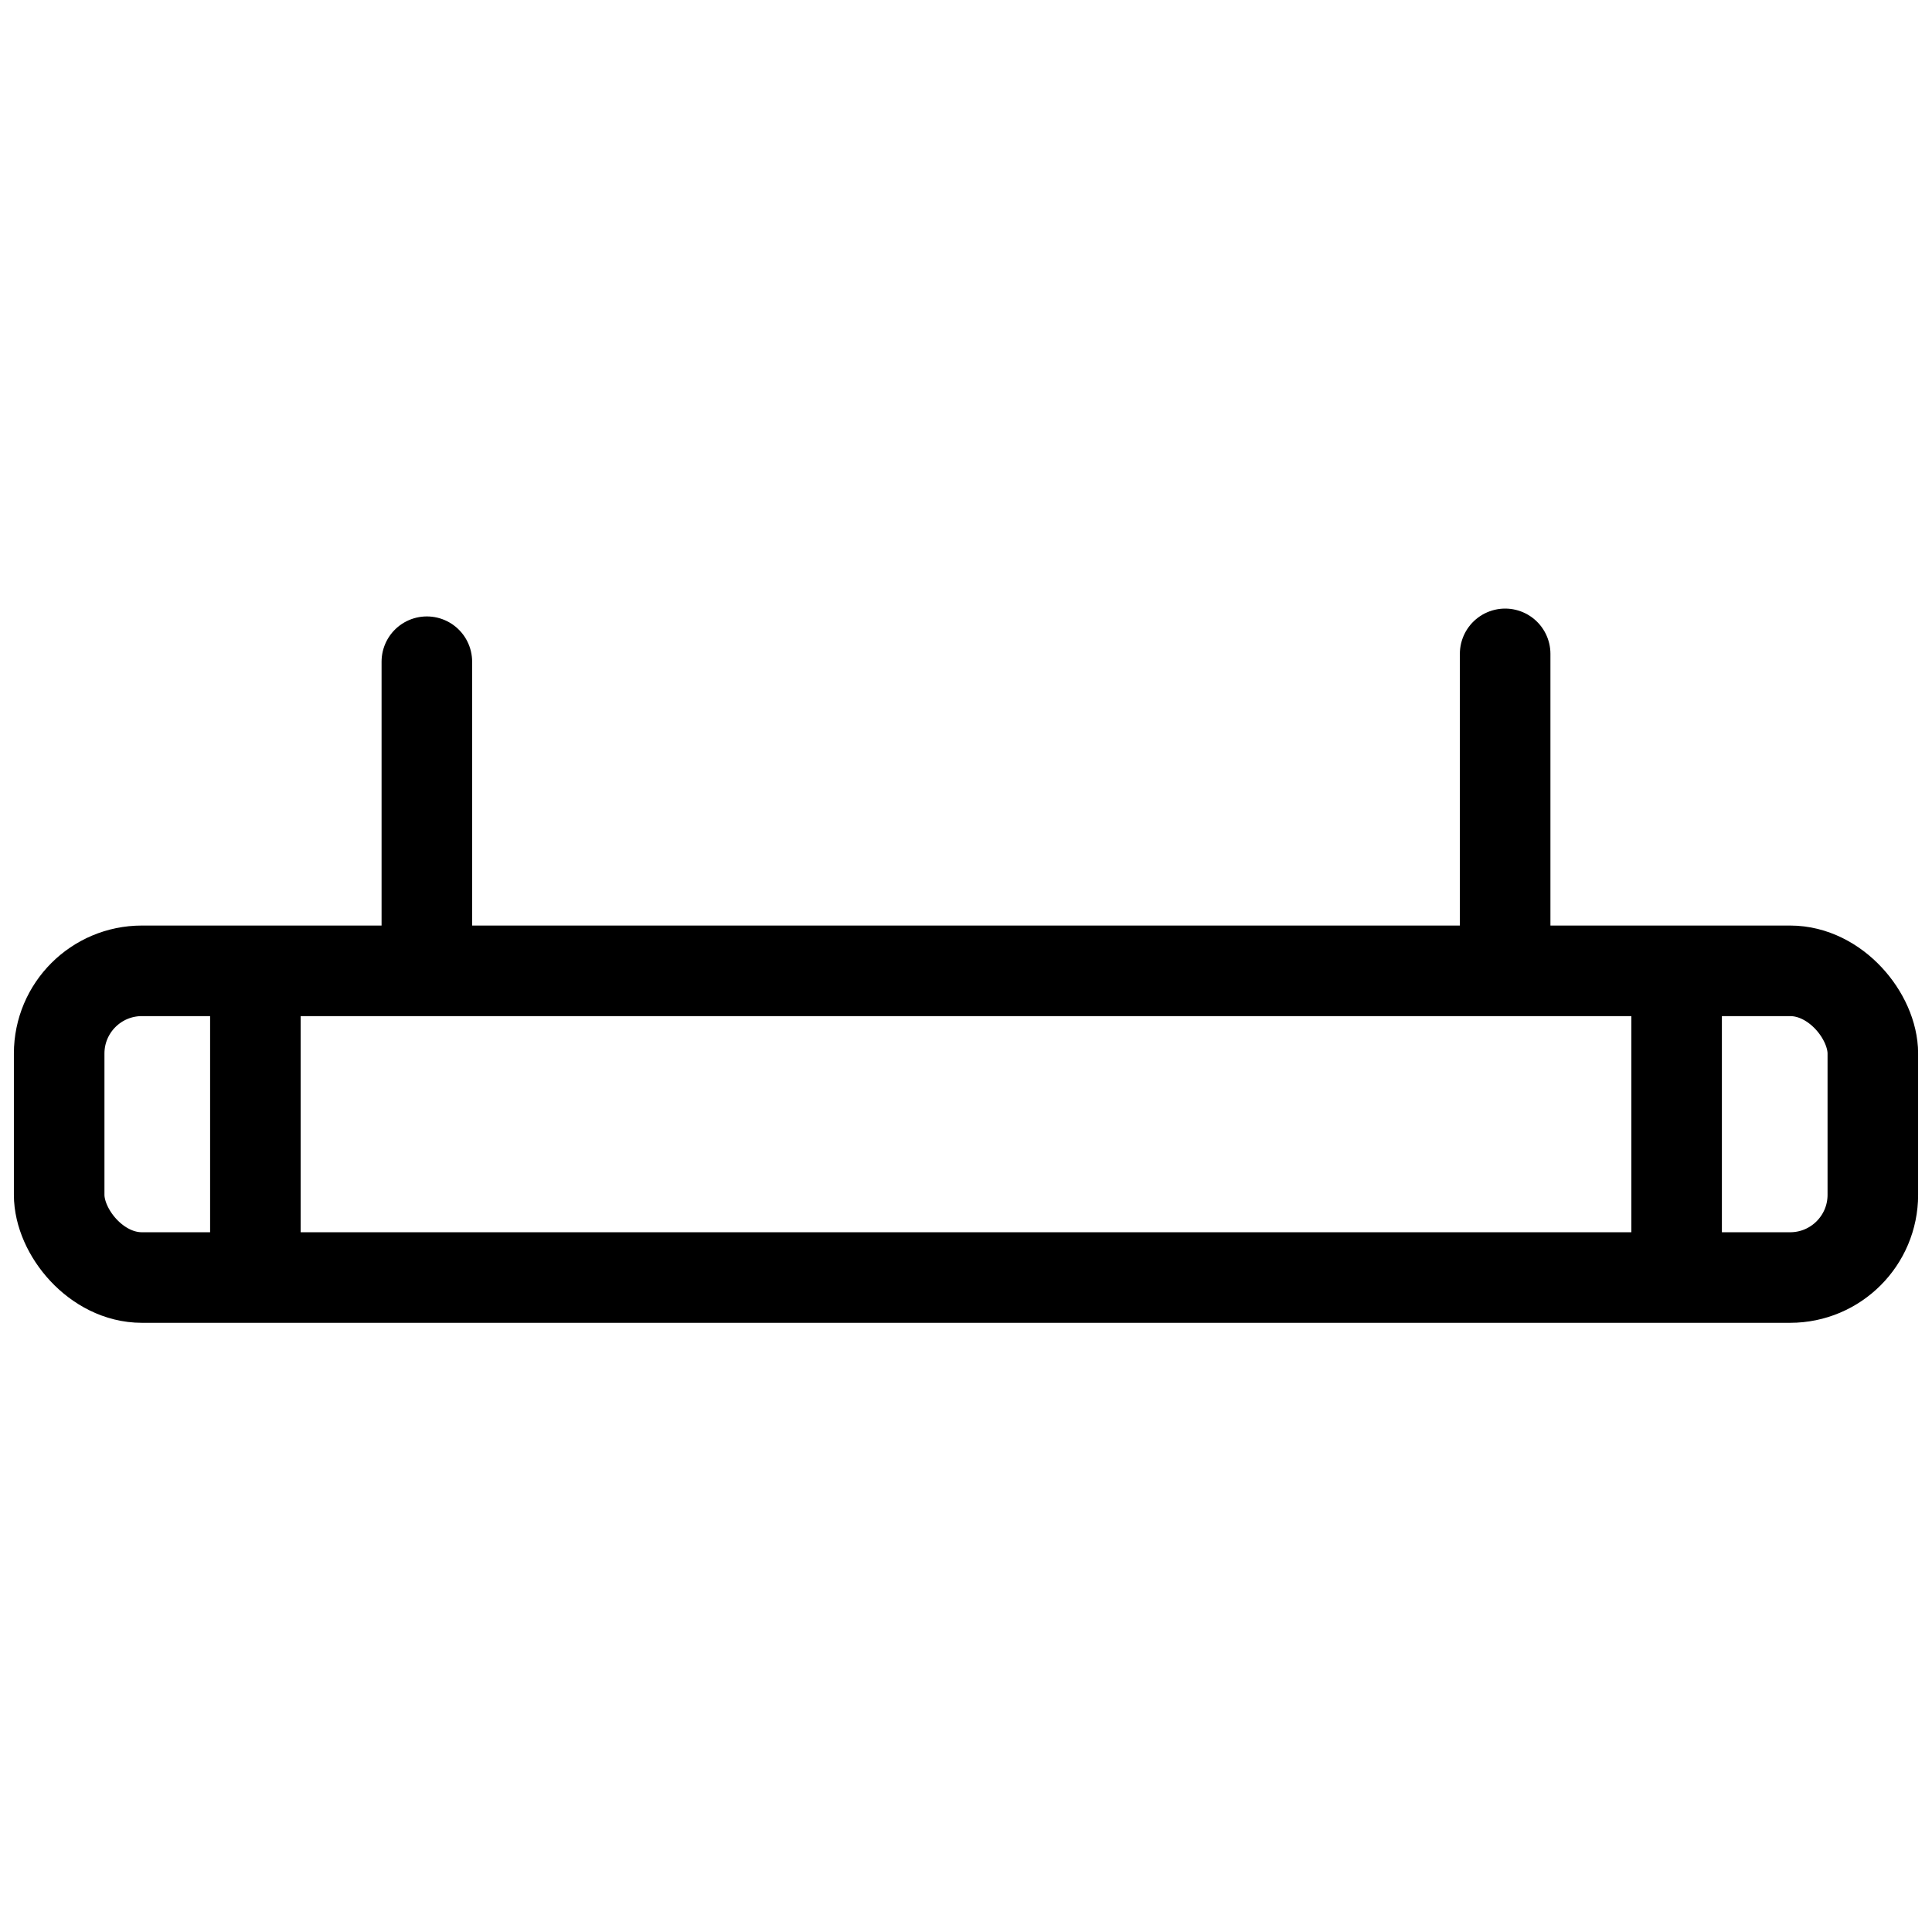
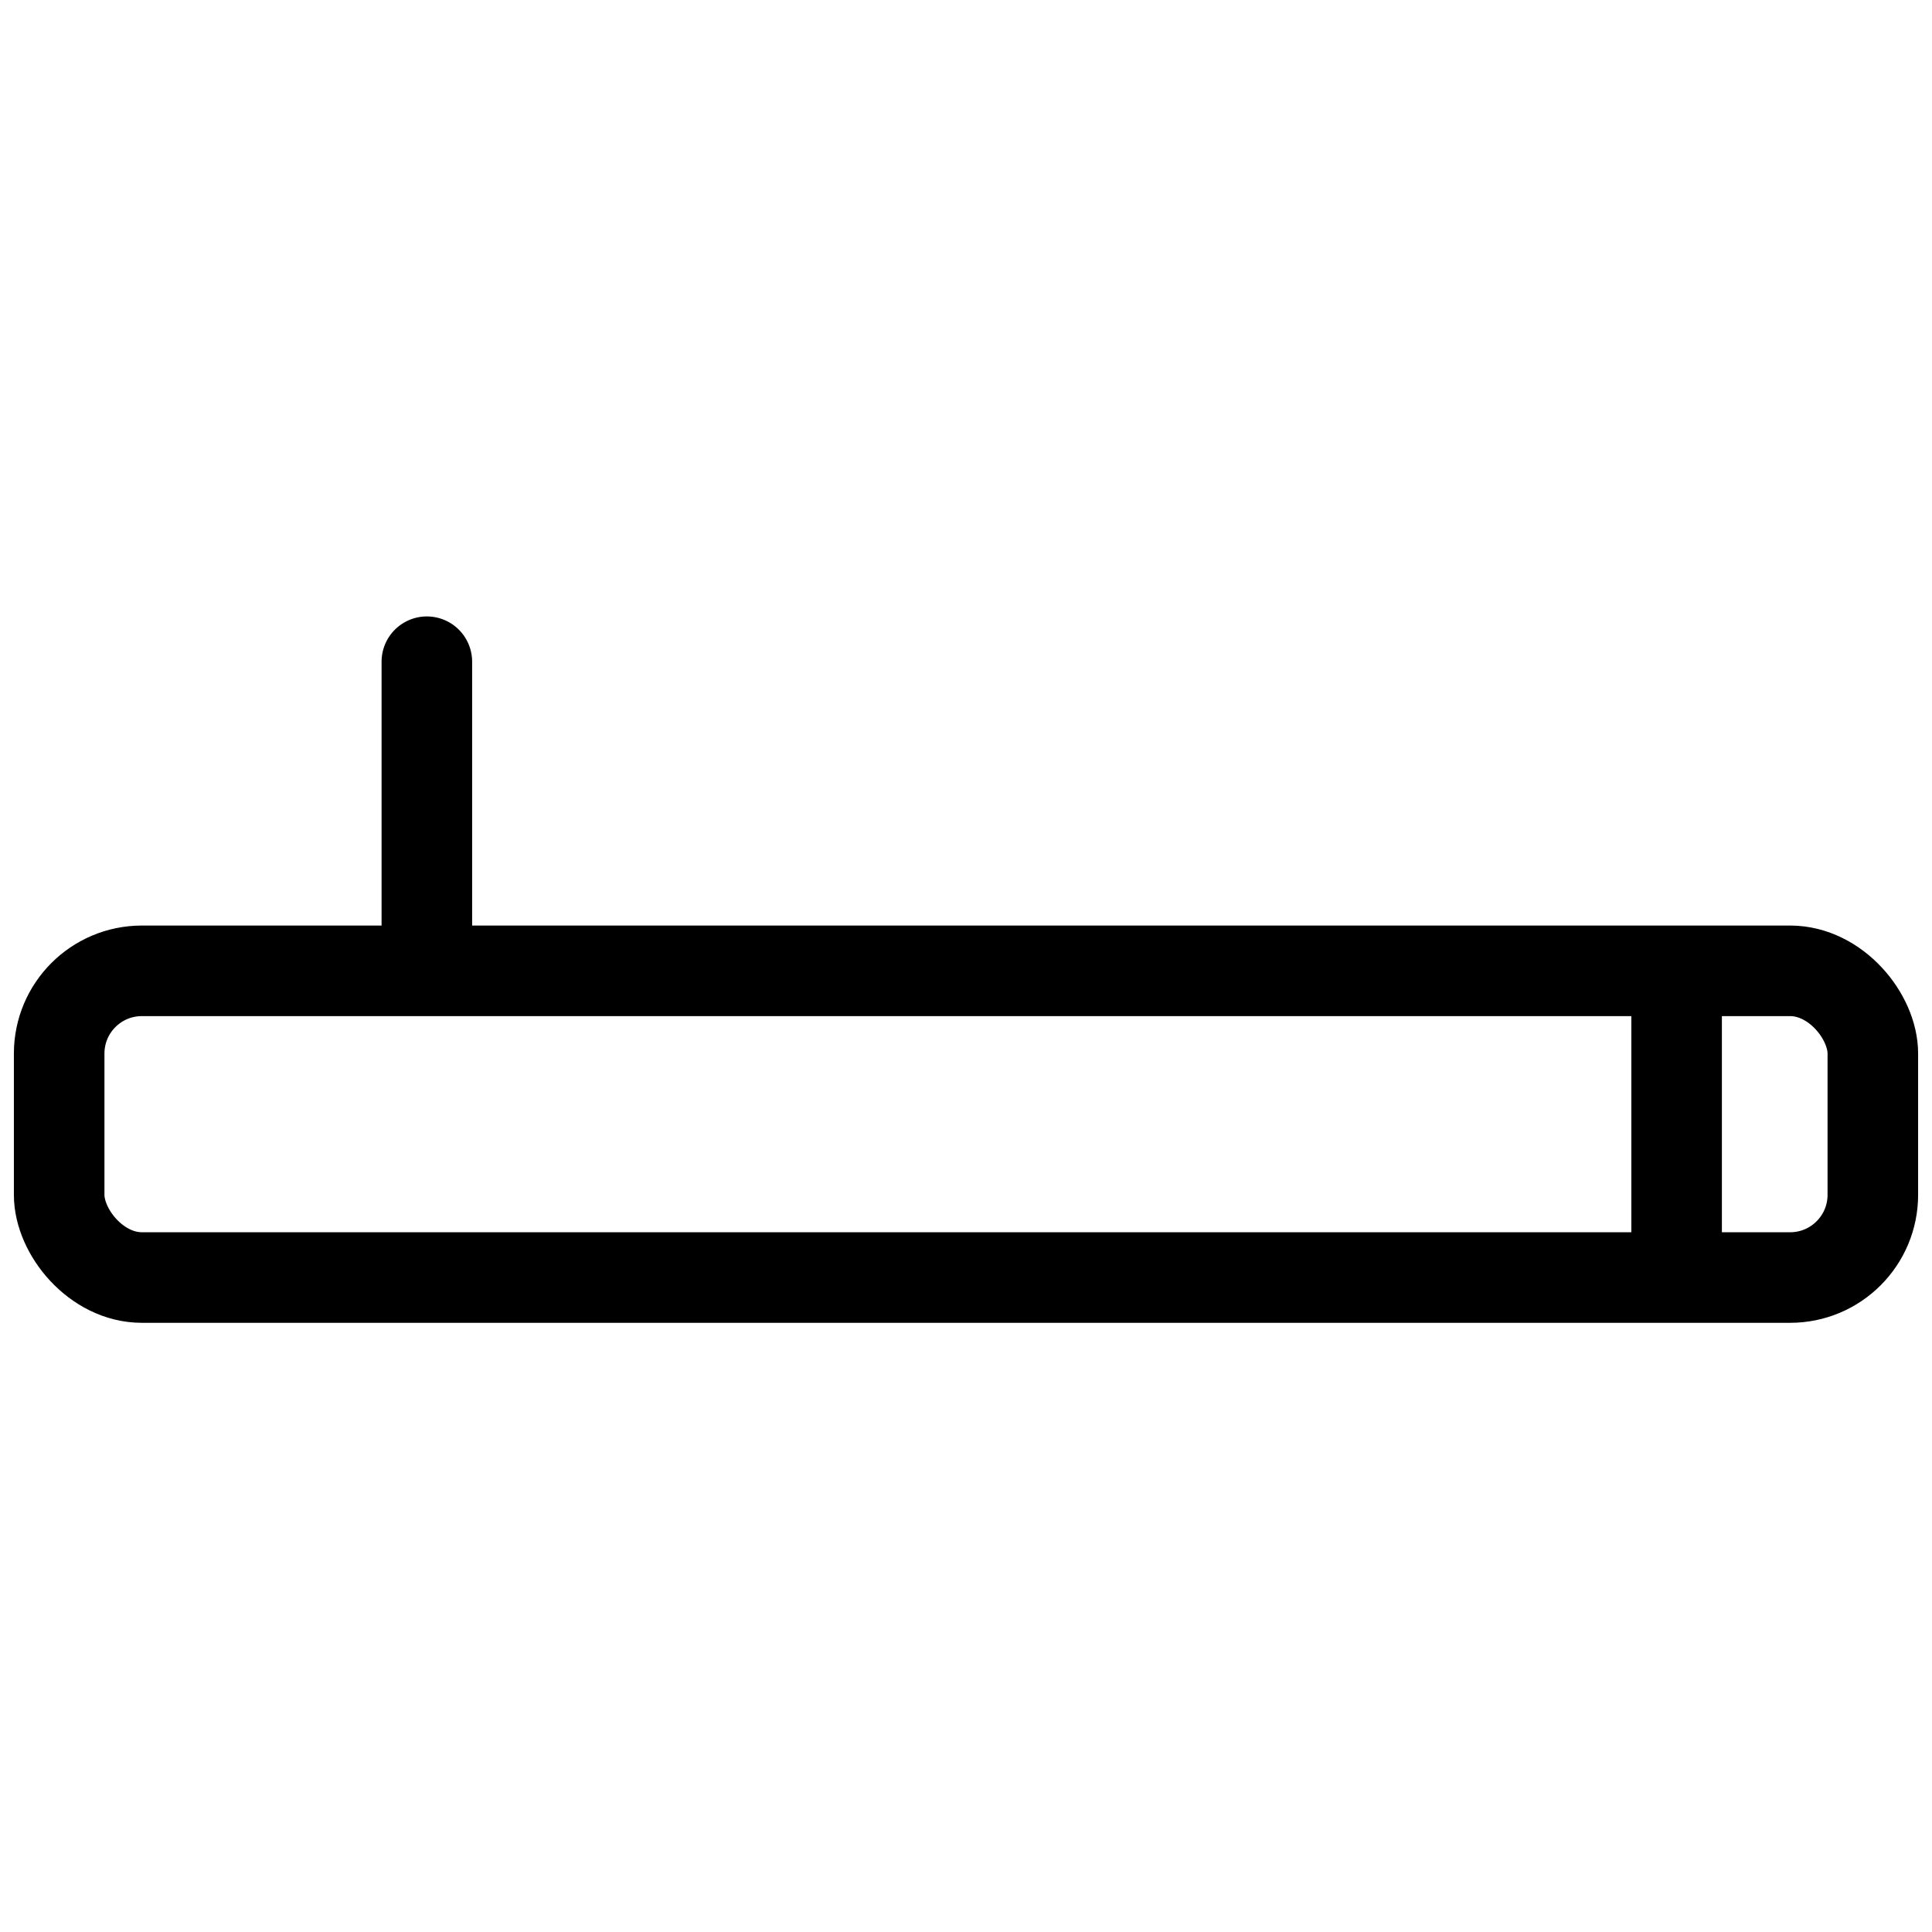
<svg xmlns="http://www.w3.org/2000/svg" id="Capa_1" data-name="Capa 1" viewBox="0 0 32 32">
  <defs>
    <style>.cls-1,.cls-2{fill:none;stroke:#000;stroke-linejoin:round;stroke-width:1.5px;}.cls-1{stroke-linecap:round;}</style>
  </defs>
  <rect class="cls-1" x="0.98" y="16.08" width="30.04" height="5.08" rx="1.37" />
  <line class="cls-2" x1="27.77" y1="16.17" x2="27.77" y2="21.15" />
-   <line class="cls-2" x1="4.23" y1="16.08" x2="4.23" y2="21.17" />
-   <line class="cls-1" x1="24.93" y1="10.83" x2="24.93" y2="15.92" />
  <line class="cls-1" x1="7.07" y1="10.96" x2="7.07" y2="16.06" />
</svg>